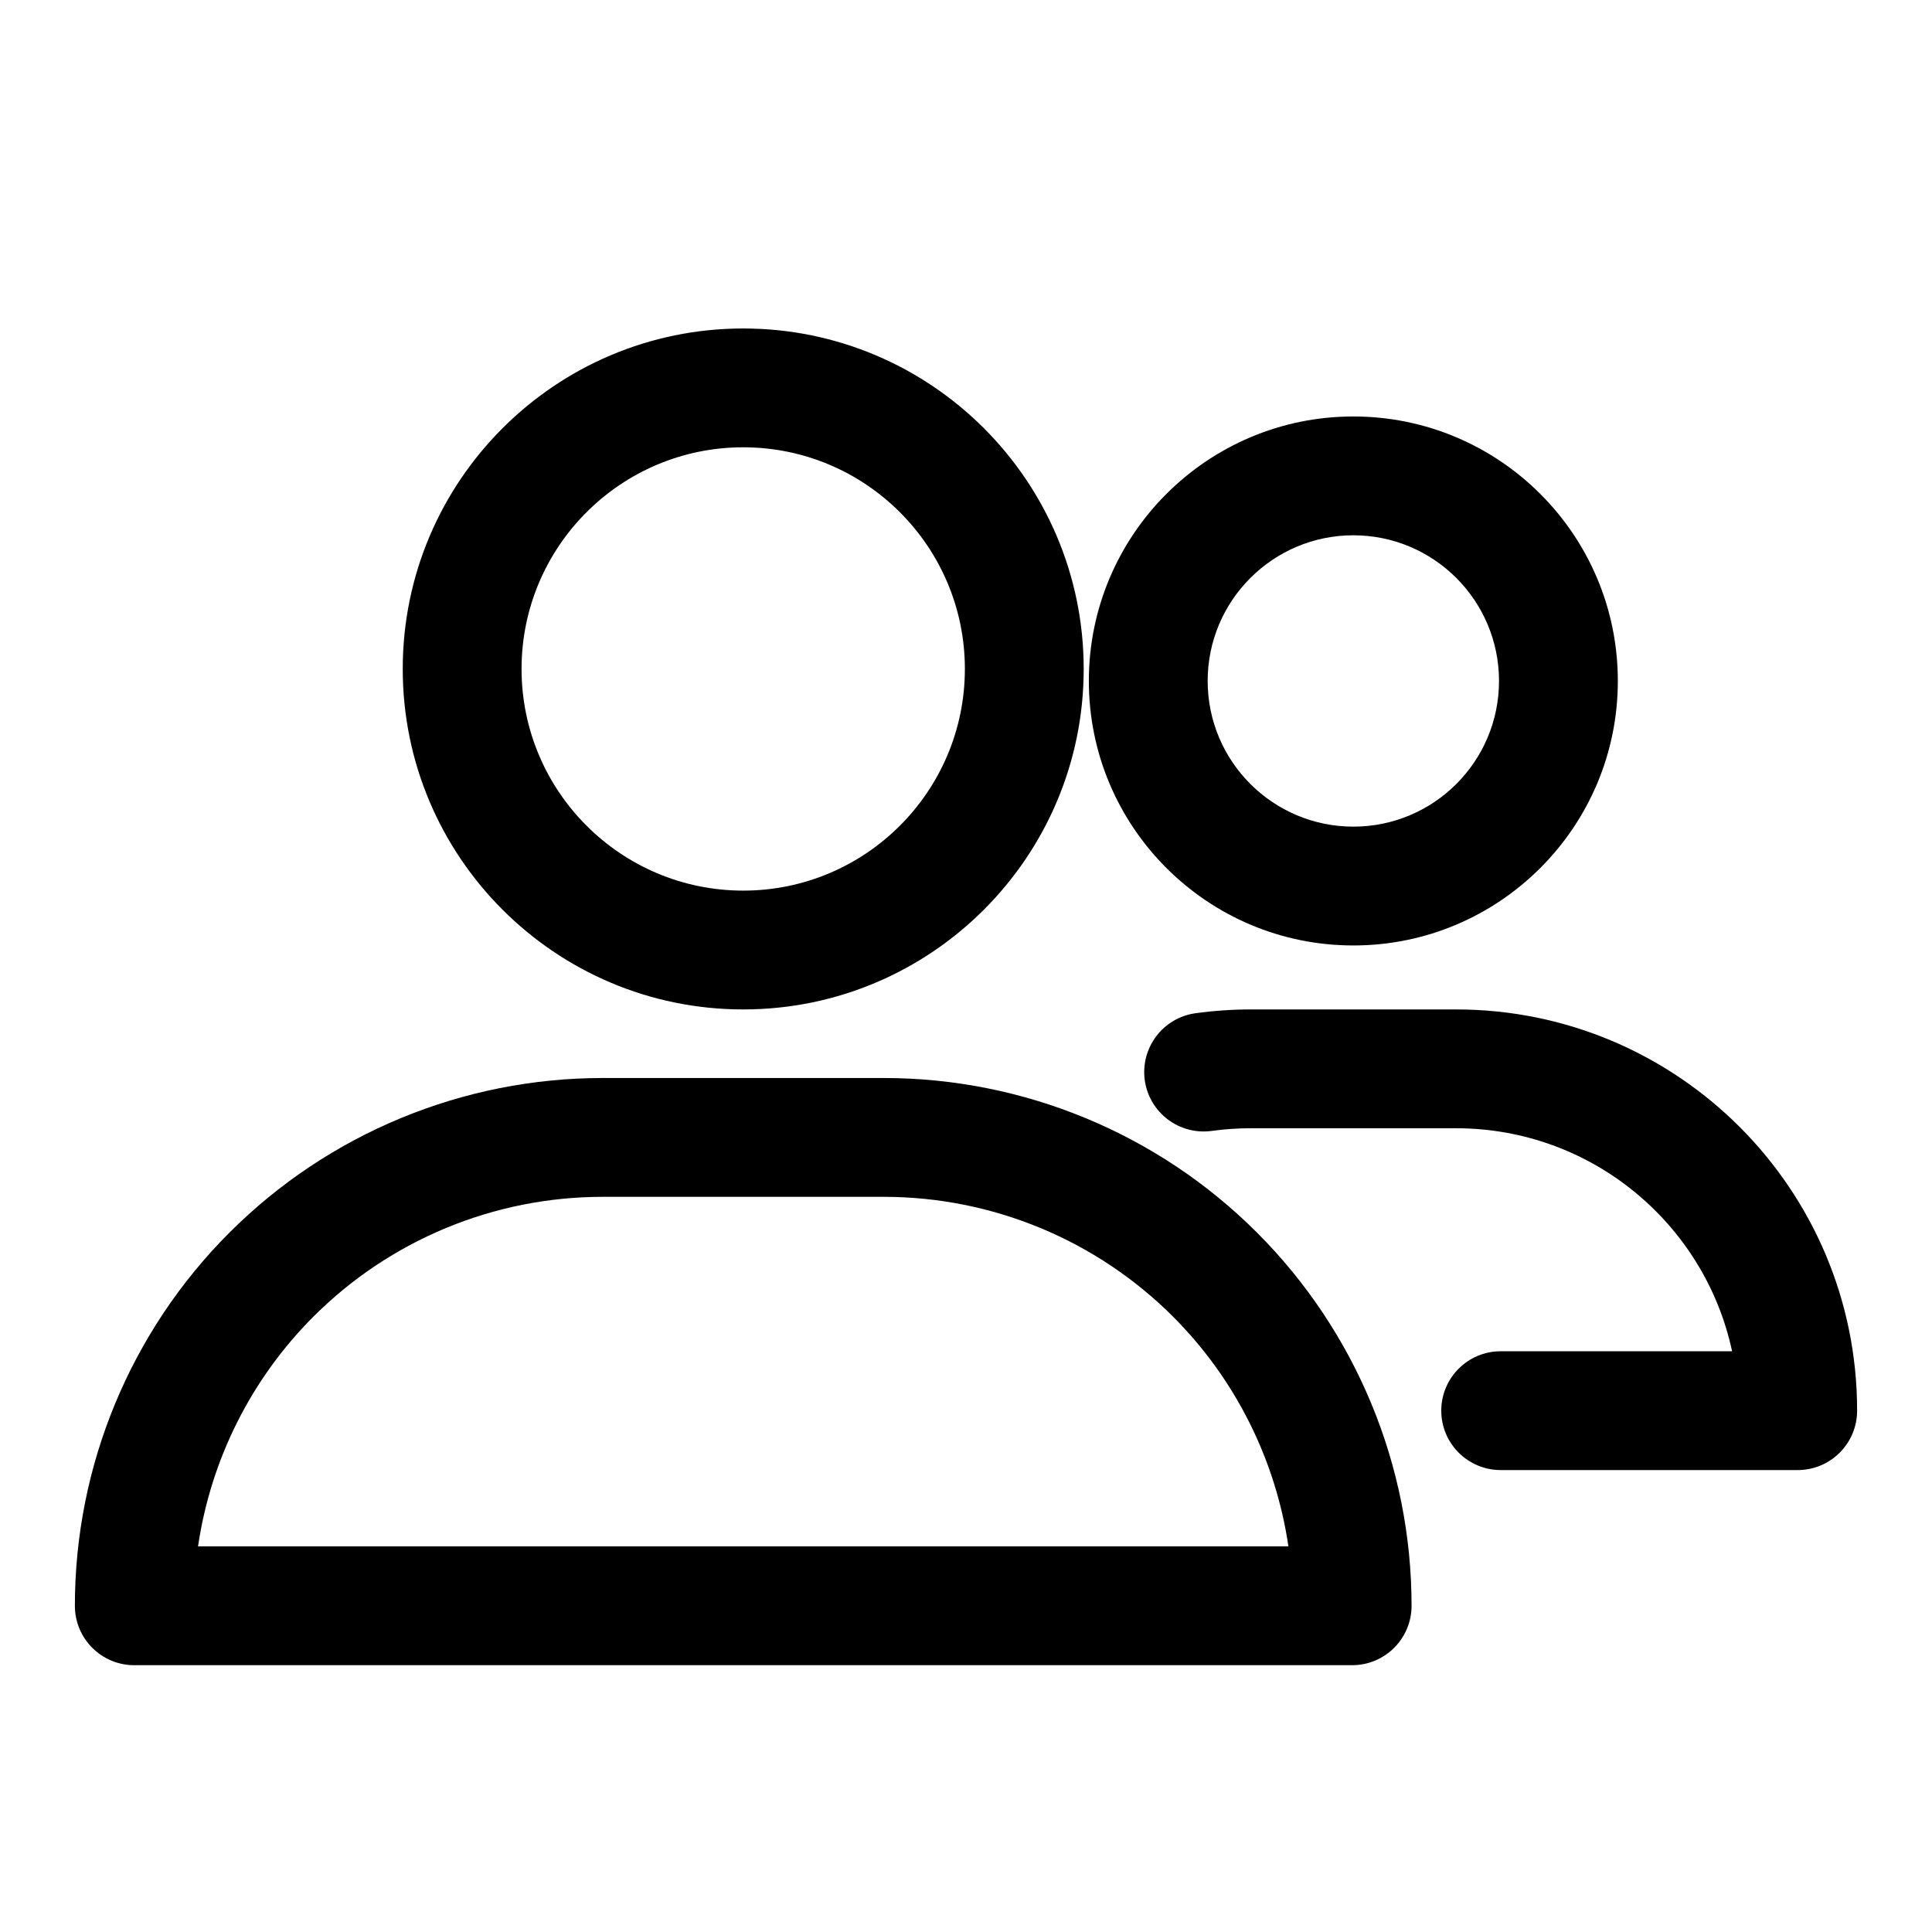
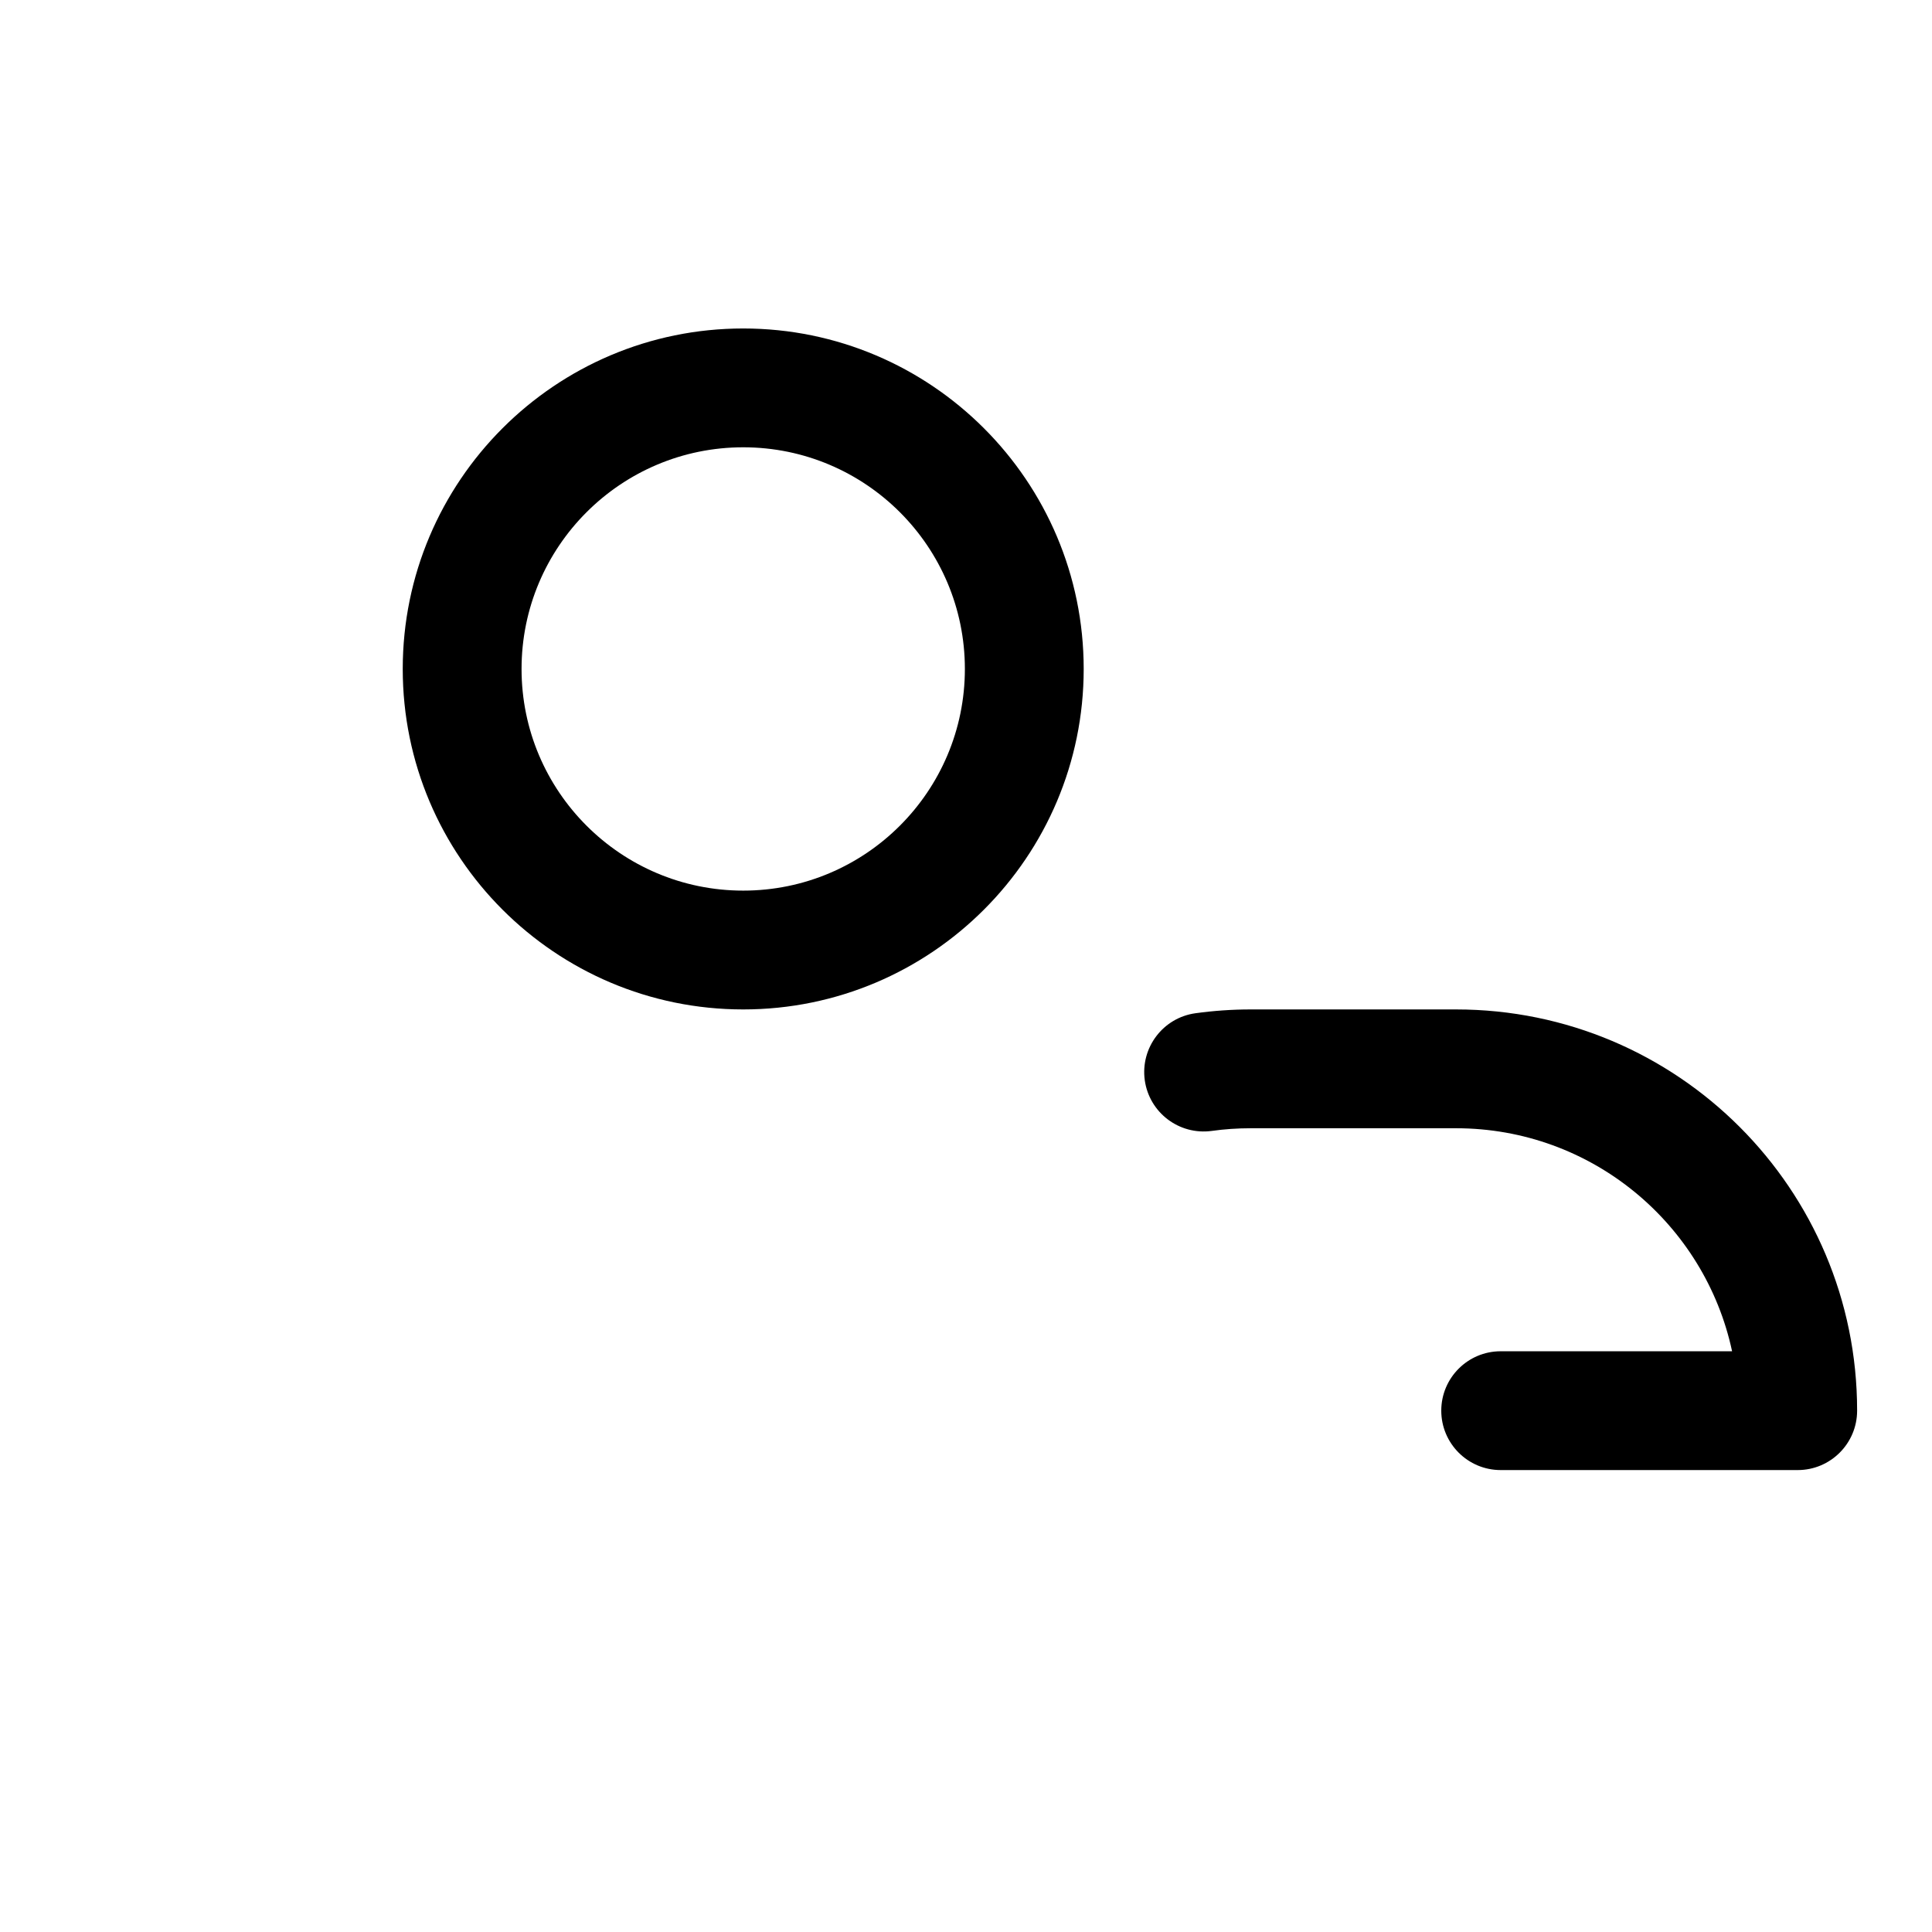
<svg xmlns="http://www.w3.org/2000/svg" fill="#000000" width="800px" height="800px" version="1.1" viewBox="144 144 512 512">
  <g fill-rule="evenodd">
    <path d="m340.96 231.05c-49.797 0-90.23 40.43-90.23 90.23 0 49.797 40.43 90.23 90.23 90.23 49.797 0 90.23-40.43 90.23-90.23 0-49.797-40.43-90.23-90.23-90.23zm0 31.488c32.418 0 58.742 26.324 58.742 58.742s-26.324 58.742-58.742 58.742-58.742-26.324-58.742-58.742 26.324-58.742 58.742-58.742z" />
-     <path d="m502.65 254.37c-38.684 0-70.094 31.41-70.094 70.094 0 38.684 31.41 70.094 70.094 70.094 38.699 0 70.094-31.41 70.094-70.094 0-38.684-31.395-70.094-70.094-70.094zm0 31.488c21.316 0 38.605 17.301 38.605 38.605 0 21.316-17.285 38.605-38.605 38.605-21.301 0-38.605-17.285-38.605-38.605 0-21.301 17.301-38.605 38.605-38.605z" />
    <path d="m603.02 502.1c-7.227-33.77-37.234-59.102-73.164-59.102h-54.395c-3.512 0-6.957 0.234-10.328 0.707-8.613 1.18-16.562-4.832-17.758-13.445-1.18-8.613 4.848-16.562 13.445-17.742 4.785-0.66 9.668-1.008 14.641-1.008h54.395c58.711 0 106.3 47.594 106.3 106.3v0.031c0 8.691-7.055 15.742-15.742 15.742h-78.719c-8.691 0-15.742-7.055-15.742-15.742 0-8.691 7.055-15.742 15.742-15.742h61.324z" />
-     <path d="m518.08 569.55c0 8.691-7.055 15.742-15.742 15.742h-322.75c-8.691 0-15.742-7.039-15.742-15.742 0-37.109 14.738-72.676 40.965-98.902 26.23-26.23 61.812-40.965 98.902-40.965h74.5c37.094 0 72.676 14.738 98.902 40.965 26.23 26.23 40.965 61.797 40.965 98.902zm-32.637-15.742c-3.371-22.922-14.012-44.32-30.59-60.898-20.324-20.324-47.895-31.738-76.641-31.738h-74.5c-28.75 0-56.316 11.414-76.641 31.738-16.578 16.578-27.223 37.977-30.59 60.898h288.96z" />
  </g>
</svg>